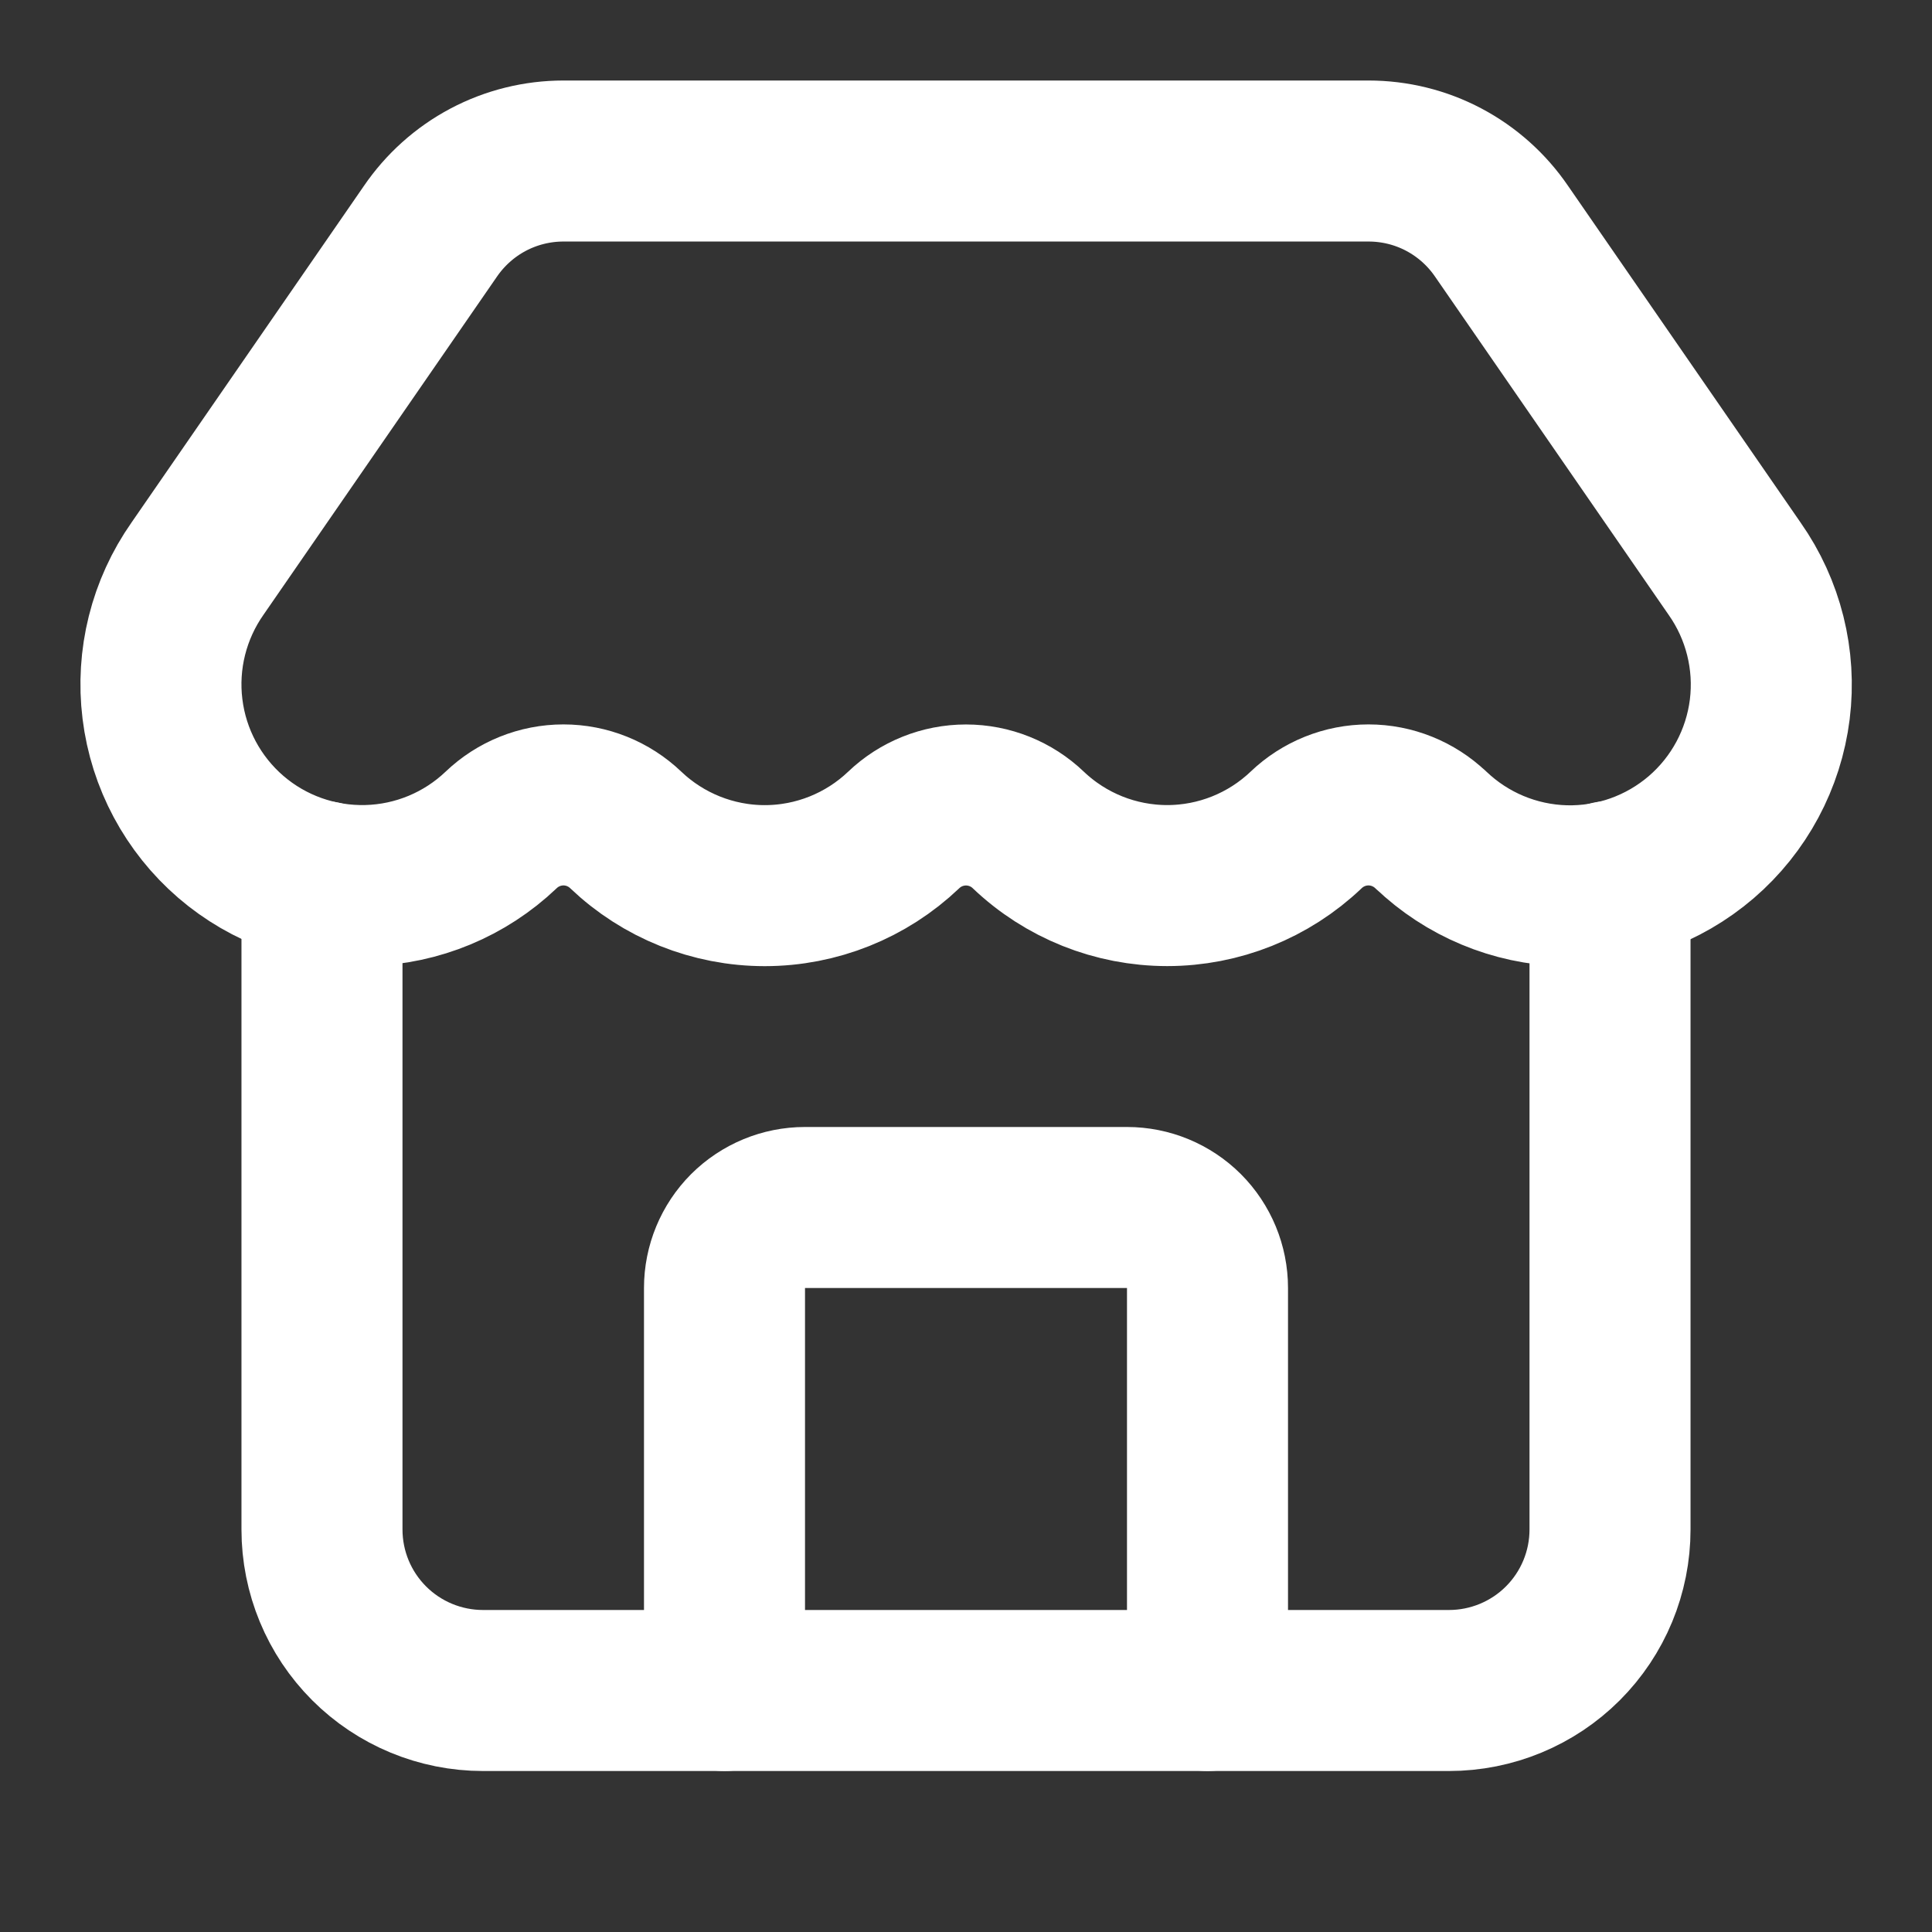
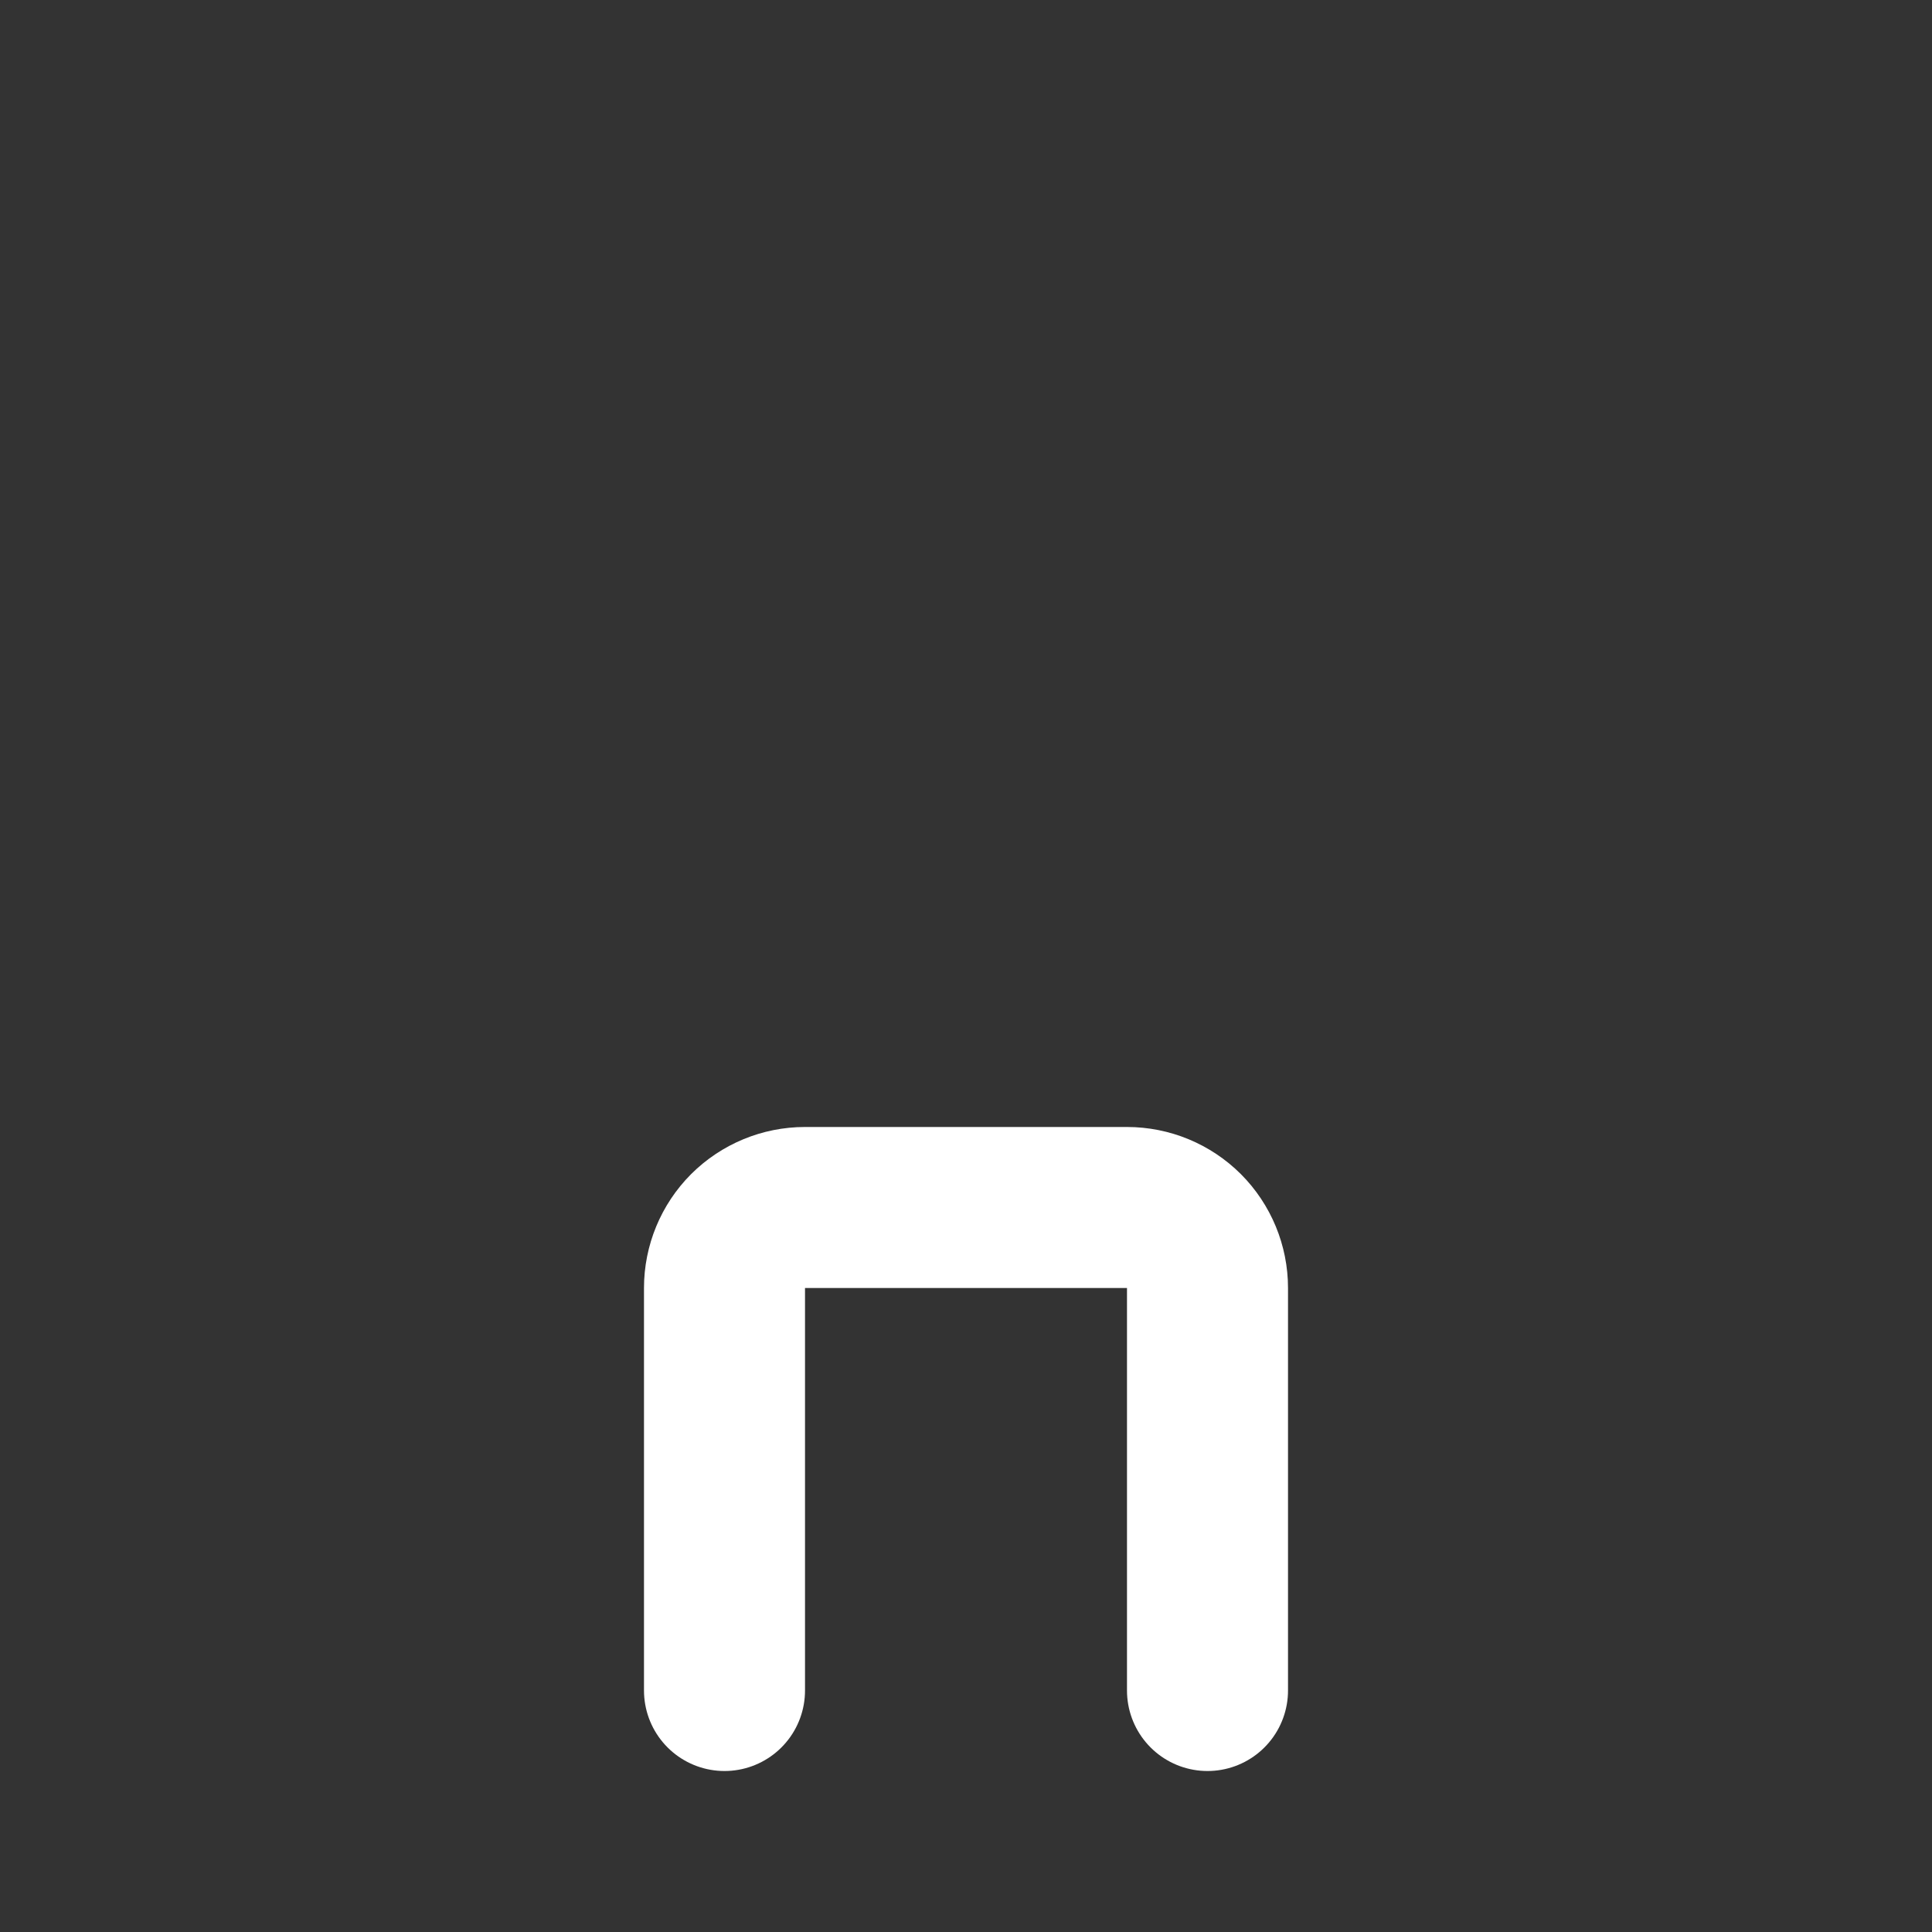
<svg xmlns="http://www.w3.org/2000/svg" preserveAspectRatio="none" width="100%" height="100%" overflow="visible" style="display: block;" viewBox="0 0 32 32" fill="none">
  <rect x="0" y="0" width="32" height="32" fill="#333333" stroke="none" />
  <g id="Icon">
    <path id="Vector" d="M20 28V21.333C20 20.98 19.86 20.641 19.61 20.39C19.359 20.14 19.02 20 18.667 20H13.333C12.98 20 12.641 20.14 12.39 20.39C12.14 20.641 12 20.98 12 21.333V28" stroke="white" stroke-width="2.667" stroke-linecap="round" stroke-linejoin="round" />
-     <path id="Vector_2" d="M23.699 13.747C23.421 13.481 23.051 13.332 22.666 13.332C22.281 13.332 21.911 13.481 21.633 13.747C21.013 14.338 20.189 14.668 19.333 14.668C18.476 14.668 17.652 14.338 17.032 13.747C16.754 13.481 16.384 13.333 16 13.333C15.616 13.333 15.246 13.481 14.968 13.747C14.348 14.338 13.524 14.669 12.667 14.669C11.81 14.669 10.985 14.338 10.365 13.747C10.087 13.481 9.717 13.332 9.333 13.332C8.948 13.332 8.578 13.481 8.3 13.747C7.701 14.318 6.911 14.646 6.084 14.667C5.256 14.688 4.45 14.401 3.823 13.861C3.196 13.32 2.792 12.566 2.691 11.744C2.589 10.923 2.797 10.093 3.273 9.416L7.125 3.837C7.37 3.477 7.699 3.181 8.084 2.977C8.469 2.773 8.898 2.667 9.333 2.667H22.667C23.101 2.667 23.529 2.772 23.913 2.975C24.297 3.178 24.626 3.472 24.871 3.831L28.731 9.42C29.207 10.097 29.415 10.928 29.313 11.75C29.21 12.572 28.806 13.326 28.178 13.866C27.549 14.406 26.743 14.693 25.915 14.671C25.087 14.648 24.297 14.318 23.699 13.745" stroke="white" stroke-width="2.667" stroke-linecap="round" stroke-linejoin="round" />
-     <path id="Vector_3" d="M5.333 14.6V25.333C5.333 26.041 5.614 26.719 6.114 27.219C6.614 27.719 7.293 28 8 28H24C24.707 28 25.386 27.719 25.886 27.219C26.386 26.719 26.667 26.041 26.667 25.333V14.6" stroke="white" stroke-width="2.667" stroke-linecap="round" stroke-linejoin="round" />
  </g>
</svg>